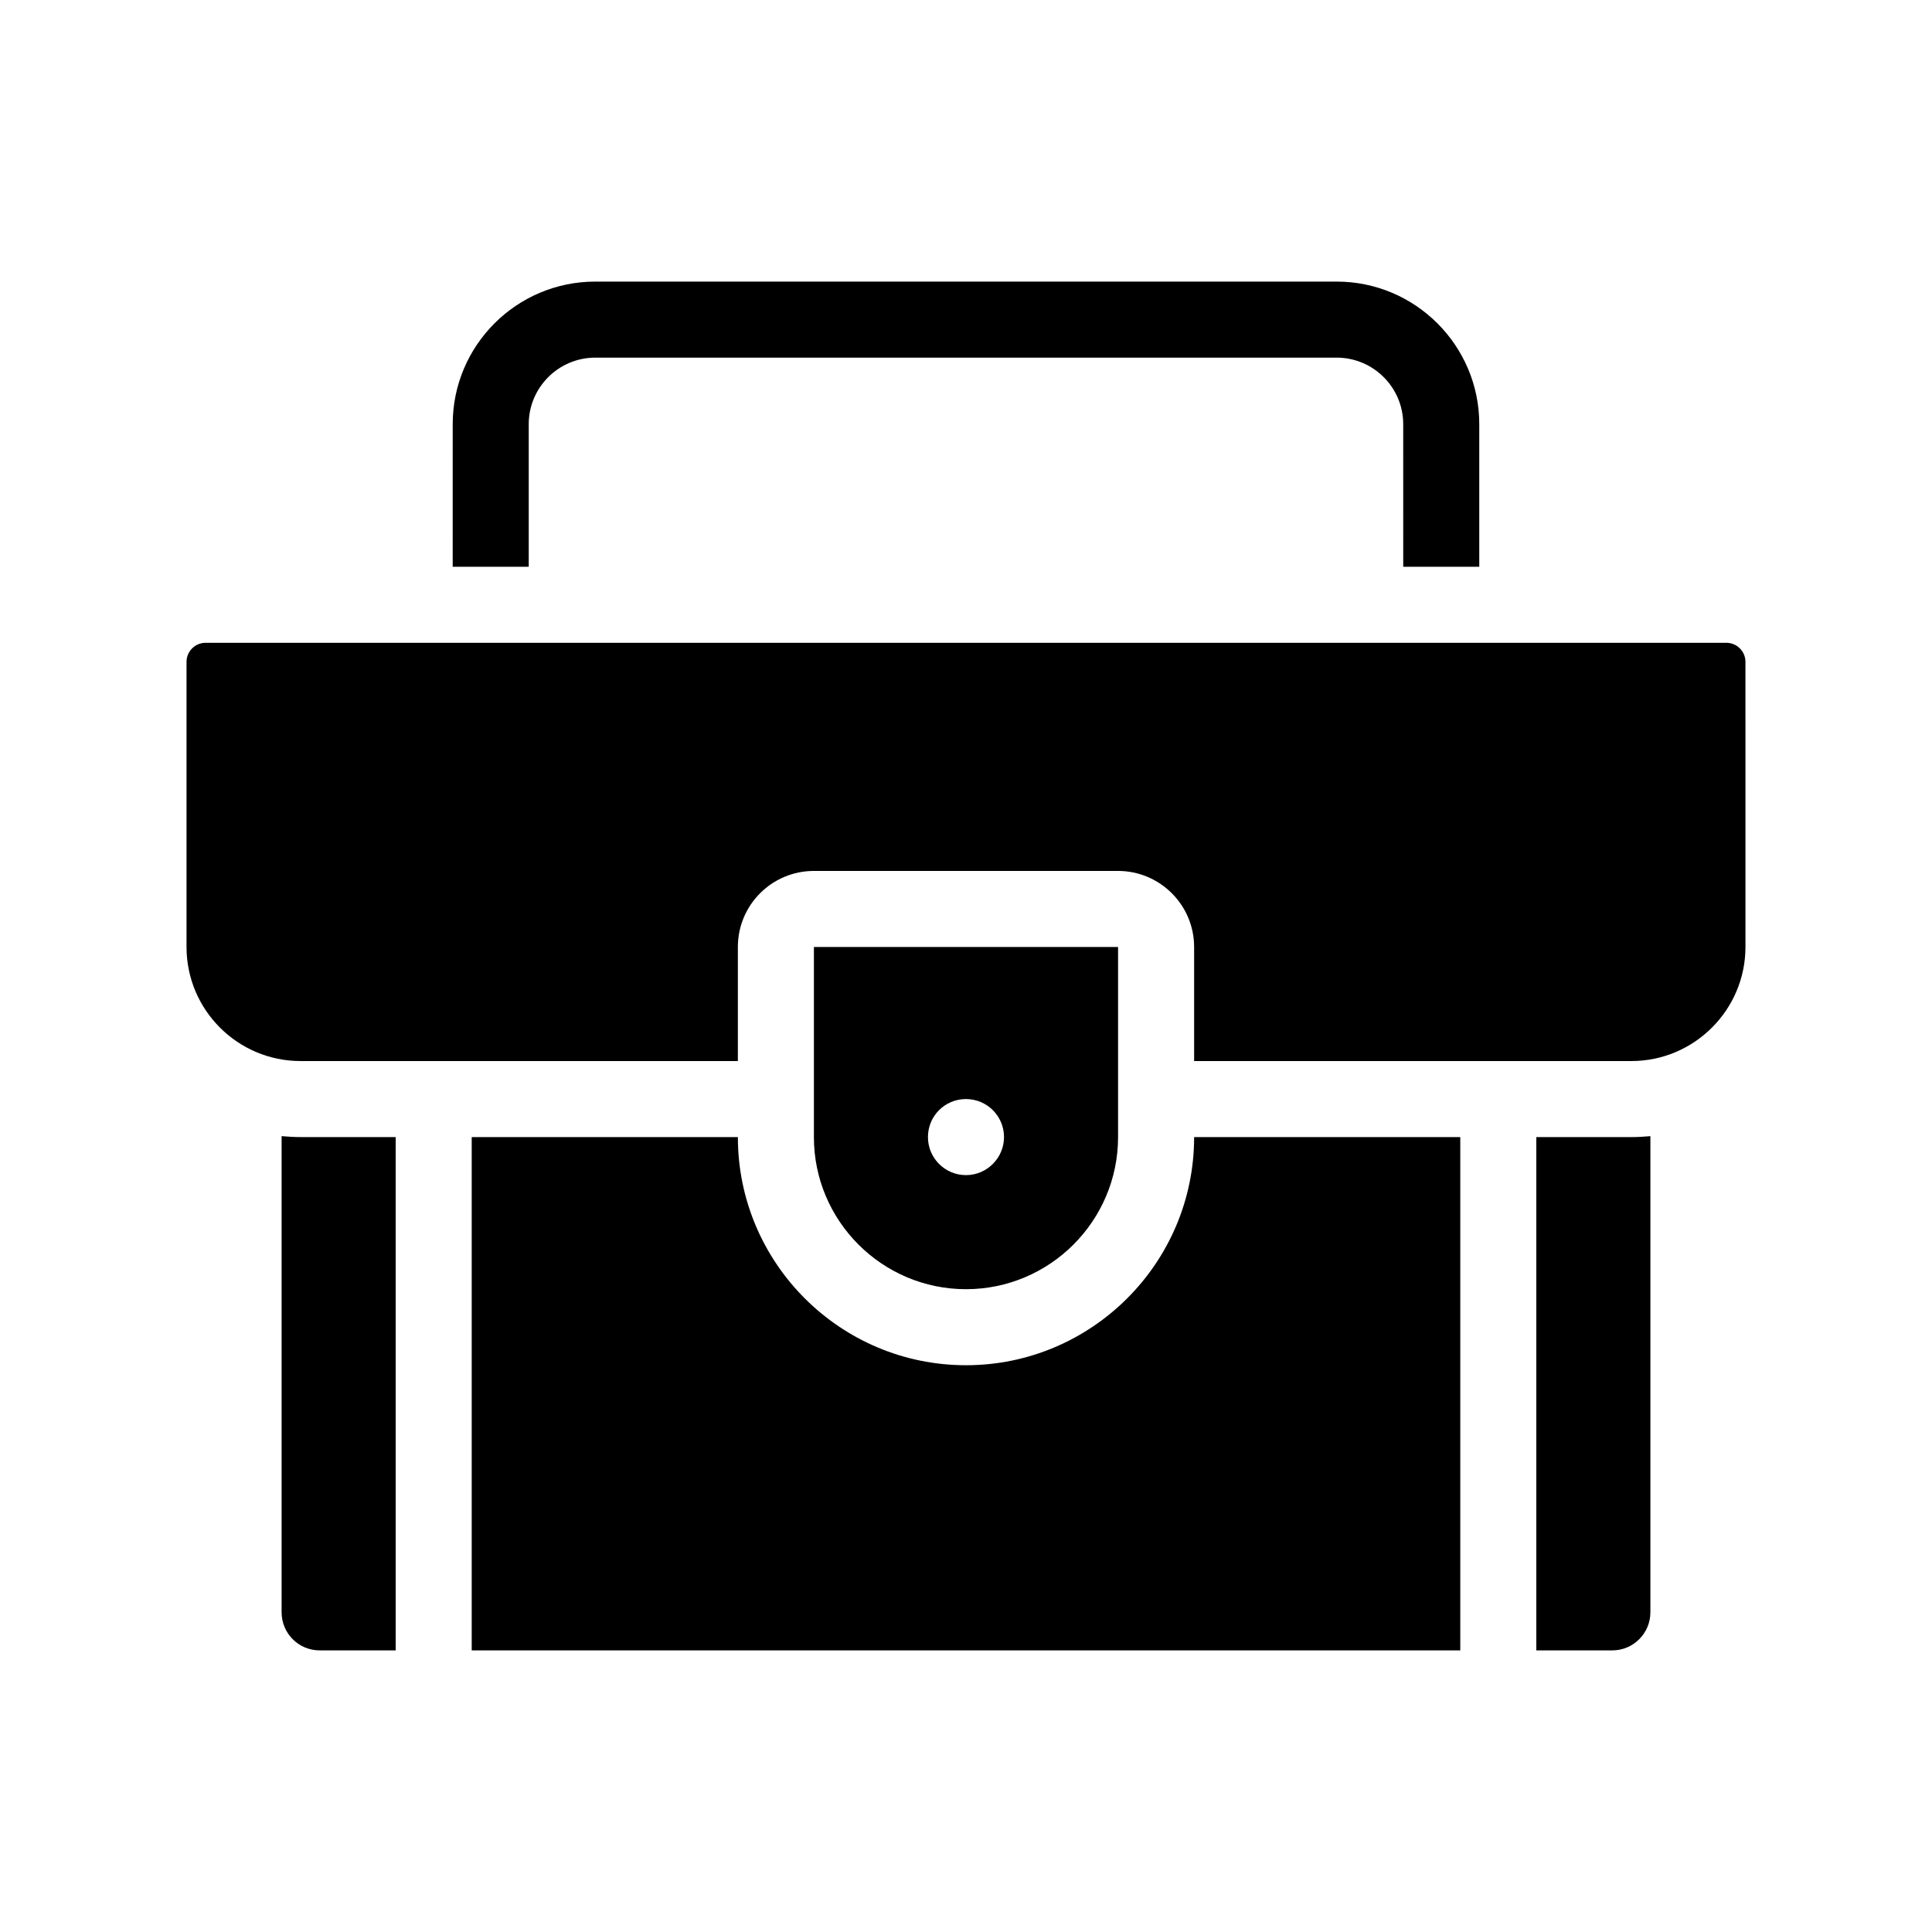
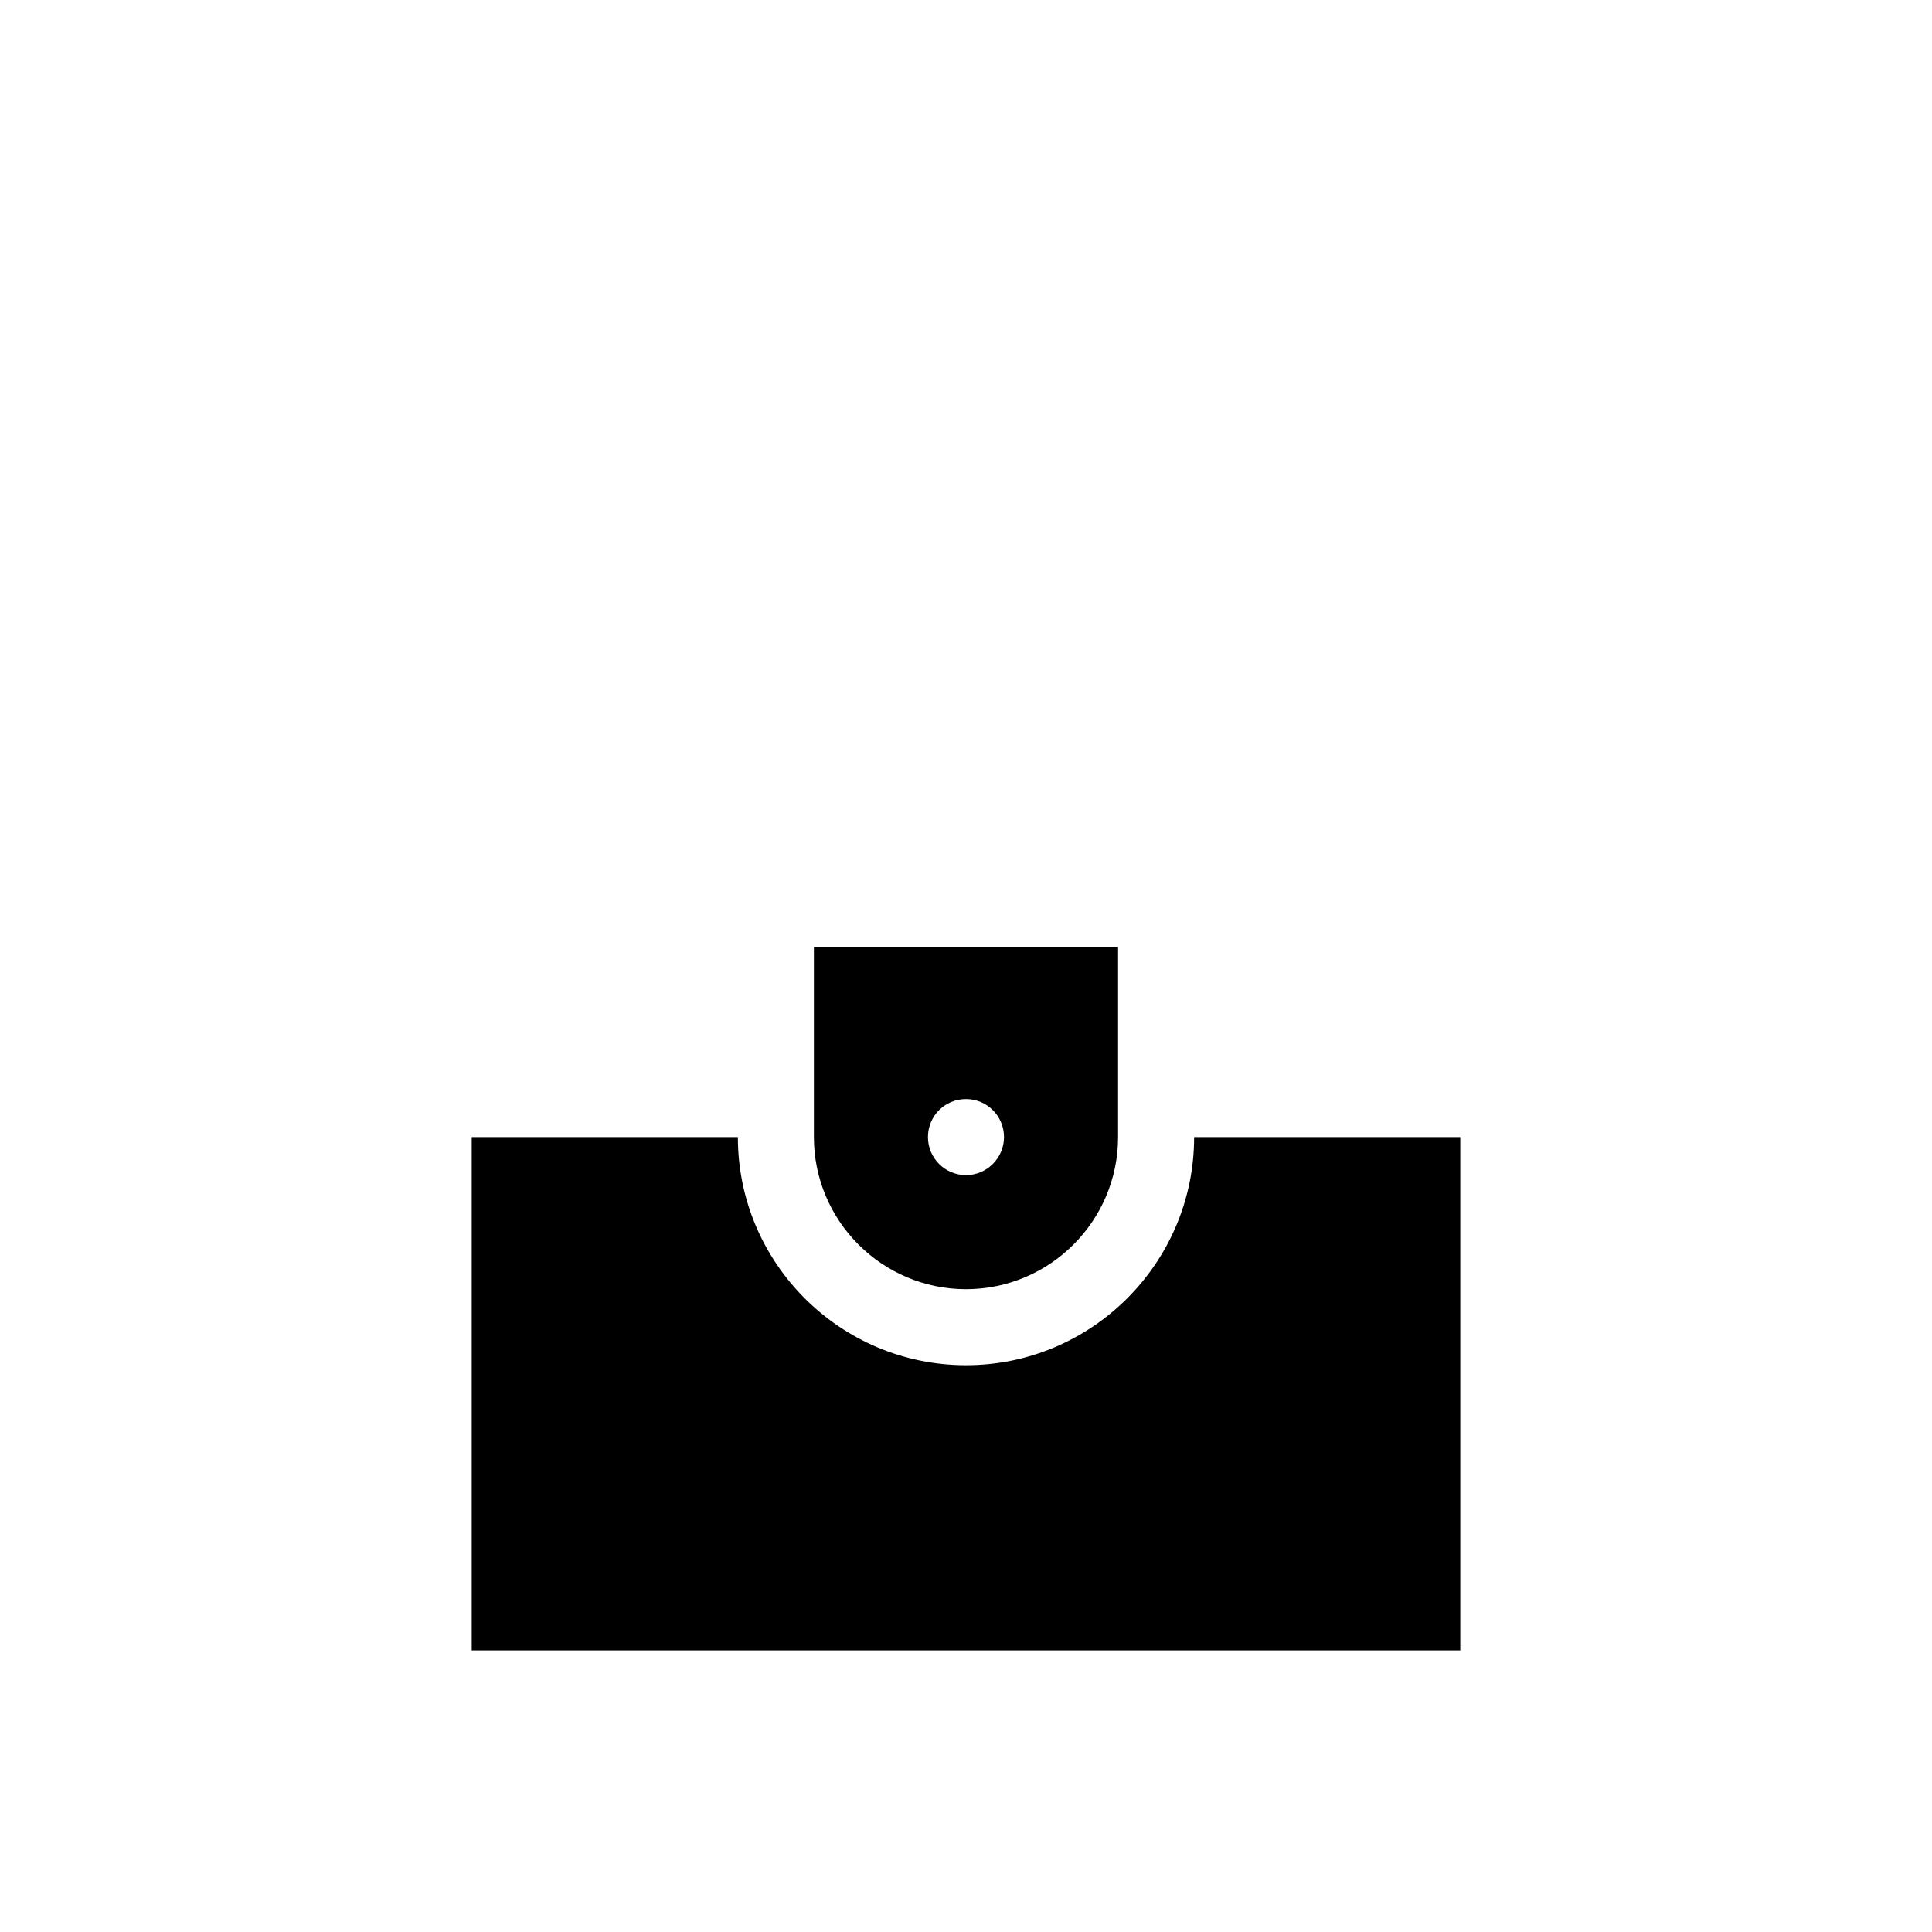
<svg xmlns="http://www.w3.org/2000/svg" fill="#000000" width="800px" height="800px" version="1.1" viewBox="144 144 512 512">
  <g>
-     <path d="m551.14 445.34v136.03h20.152c5.543 0 10.078-4.535 10.078-10.078v-126.2c-1.664 0.152-3.375 0.25-5.039 0.25z" />
-     <path d="m218.63 445.09v126.2c0 5.543 4.484 10.078 10.078 10.078h20.152l-0.004-136.03h-25.191c-1.711 0-3.375-0.098-5.035-0.25z" />
    <path d="m400 505.8c-33.352 0-60.457-27.105-60.457-60.457h-70.535v136.03h261.98v-136.03h-70.531c0 33.355-27.156 60.457-60.457 60.457z" />
-     <path d="m284.12 256.41c0-9.723 7.91-17.633 17.633-17.633h196.48c9.723 0 17.633 7.91 17.633 17.633l0.004 37.785h20.152v-37.785c0-20.859-16.977-37.785-37.785-37.785h-196.48c-20.859 0-37.785 16.93-37.785 37.785l-0.004 37.785h20.152z" />
-     <path d="m601.52 314.35h-403.05c-2.769 0-5.039 2.266-5.039 5.039v75.57c0 16.676 13.551 30.23 30.23 30.23h115.88v-30.23c0-11.133 9.02-20.152 20.152-20.152h80.609c11.082 0 20.152 9.02 20.152 20.152v30.23h115.88c16.625 0 30.23-13.551 30.23-30.23l-0.004-75.57c0-2.773-2.266-5.039-5.035-5.039z" />
    <path d="m440.3 445.34v-50.379h-80.609v50.383c0 22.219 18.086 40.305 40.305 40.305 22.215-0.004 40.305-18.09 40.305-40.309zm-50.383 0c0-5.594 4.484-10.078 10.078-10.078 5.543 0 10.078 4.484 10.078 10.078 0 5.543-4.535 10.078-10.078 10.078-5.594 0-10.078-4.535-10.078-10.078z" />
  </g>
</svg>